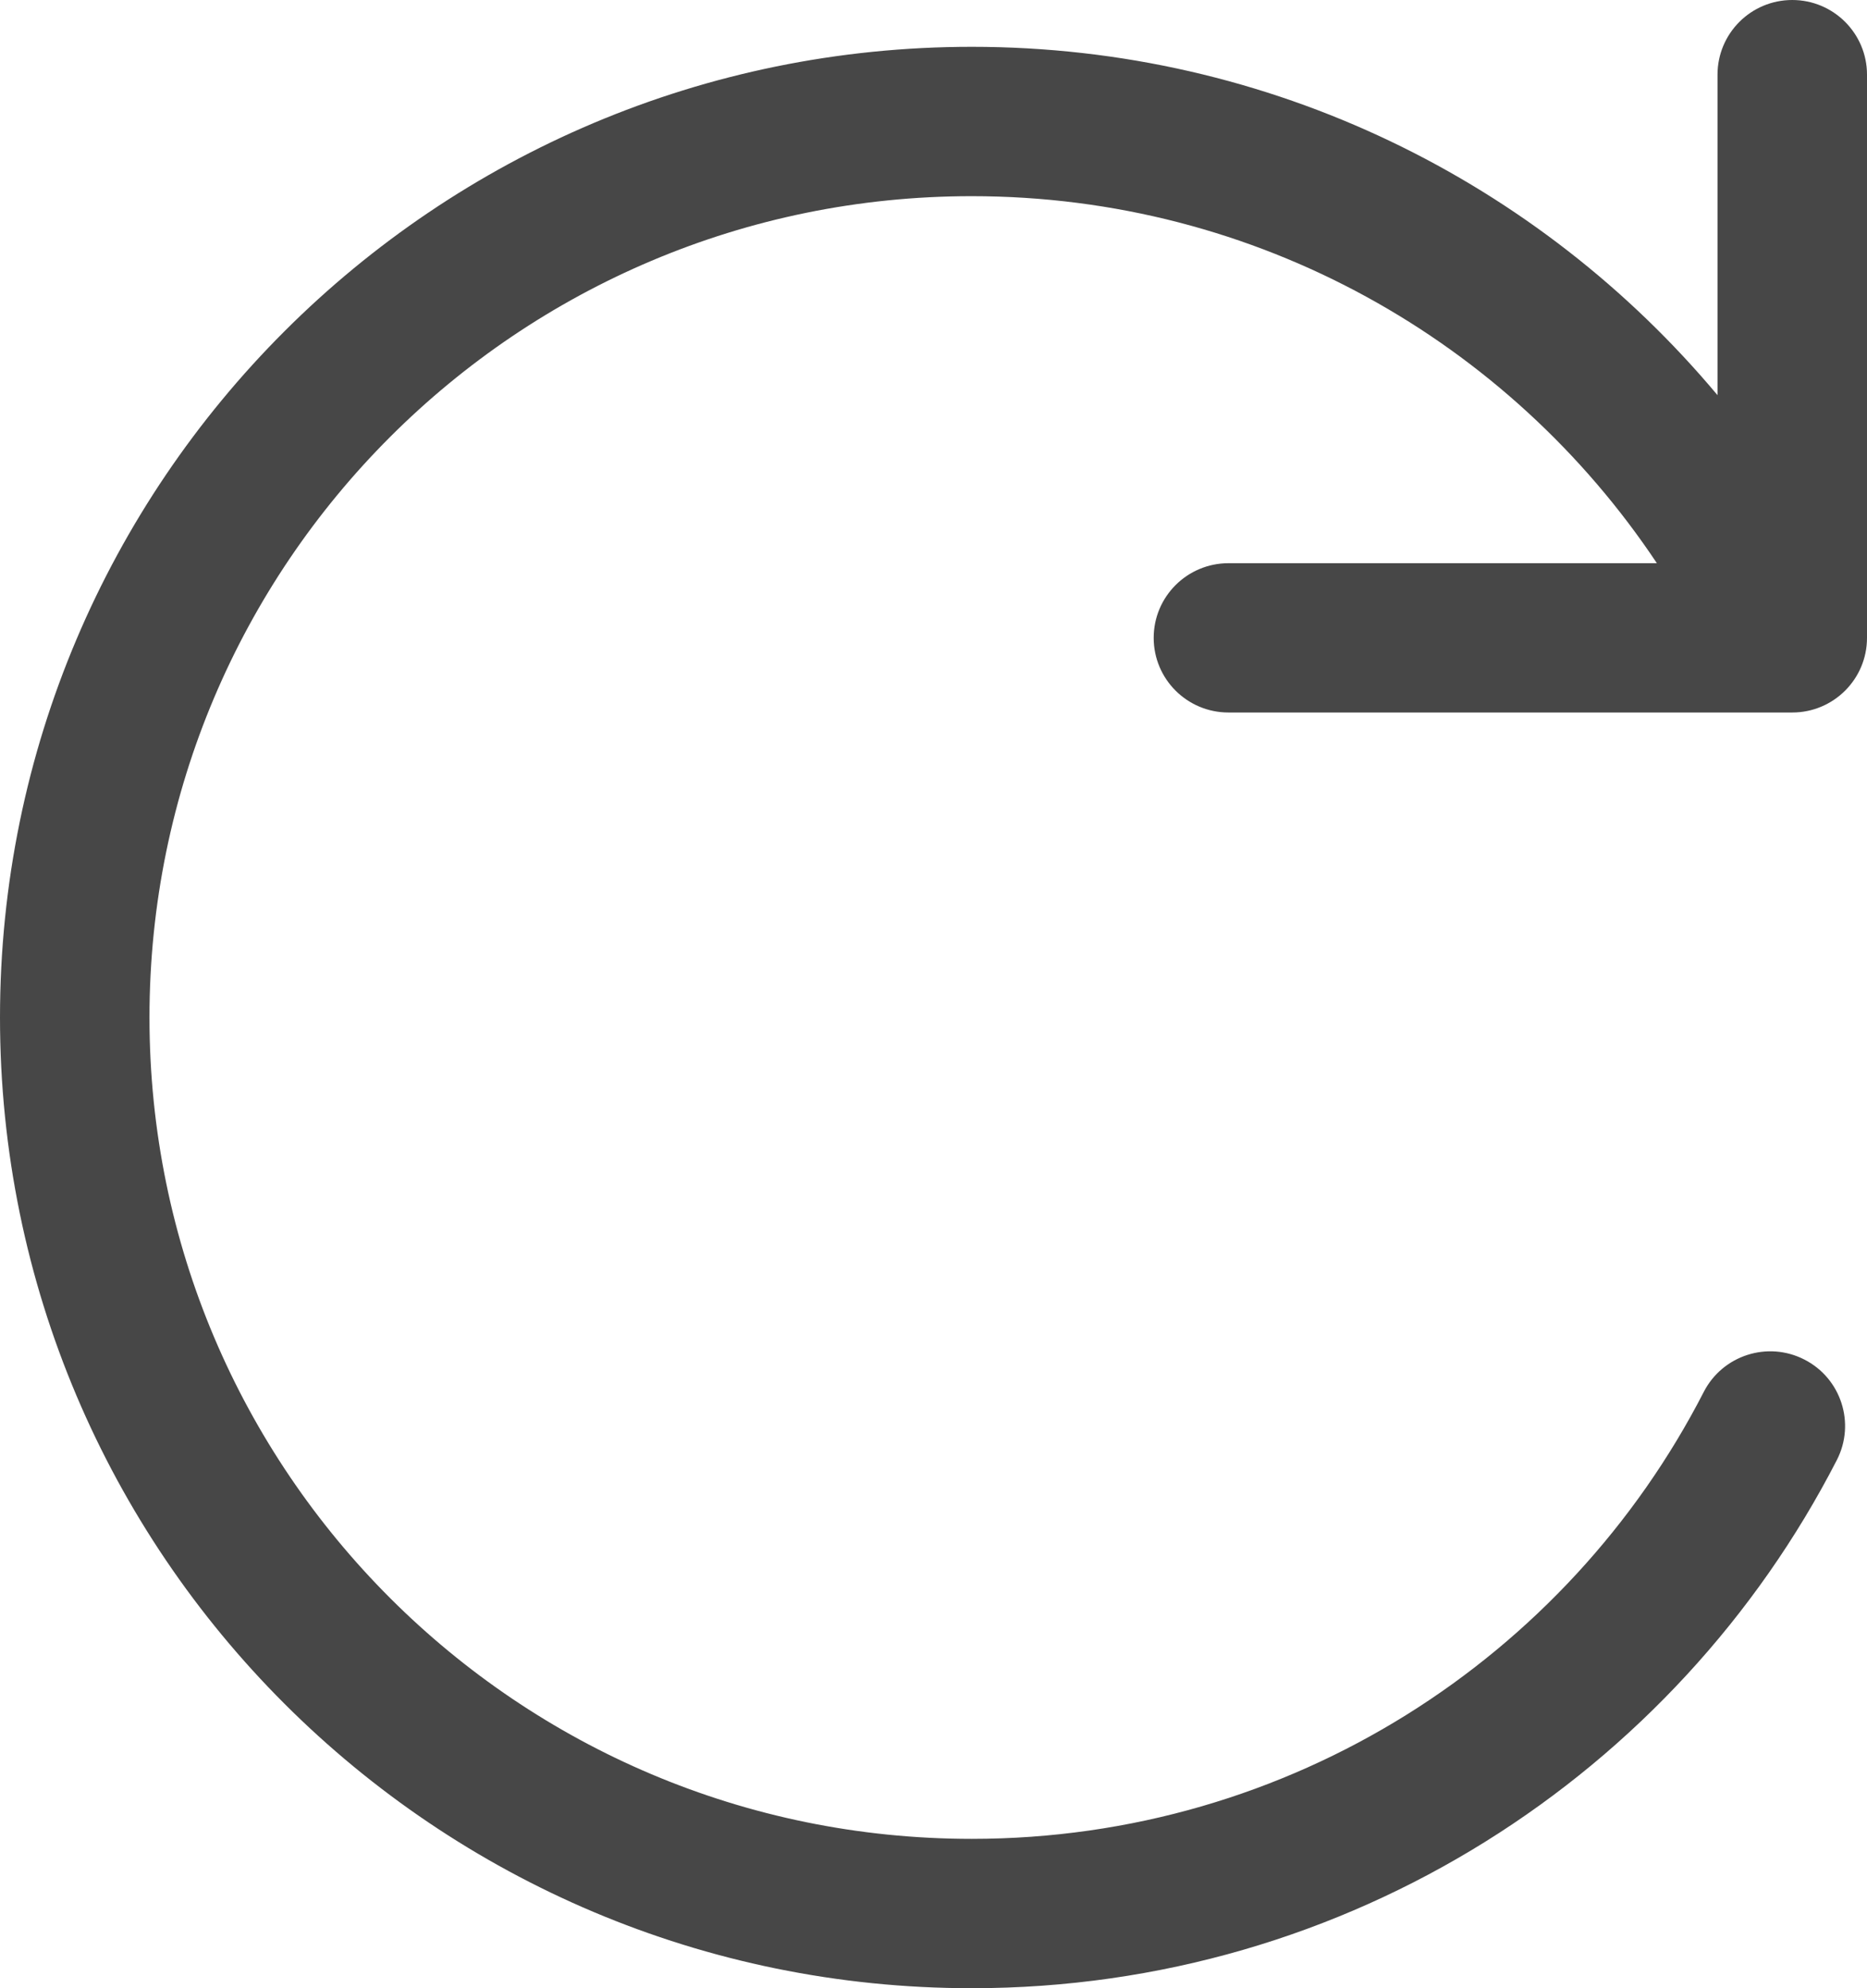
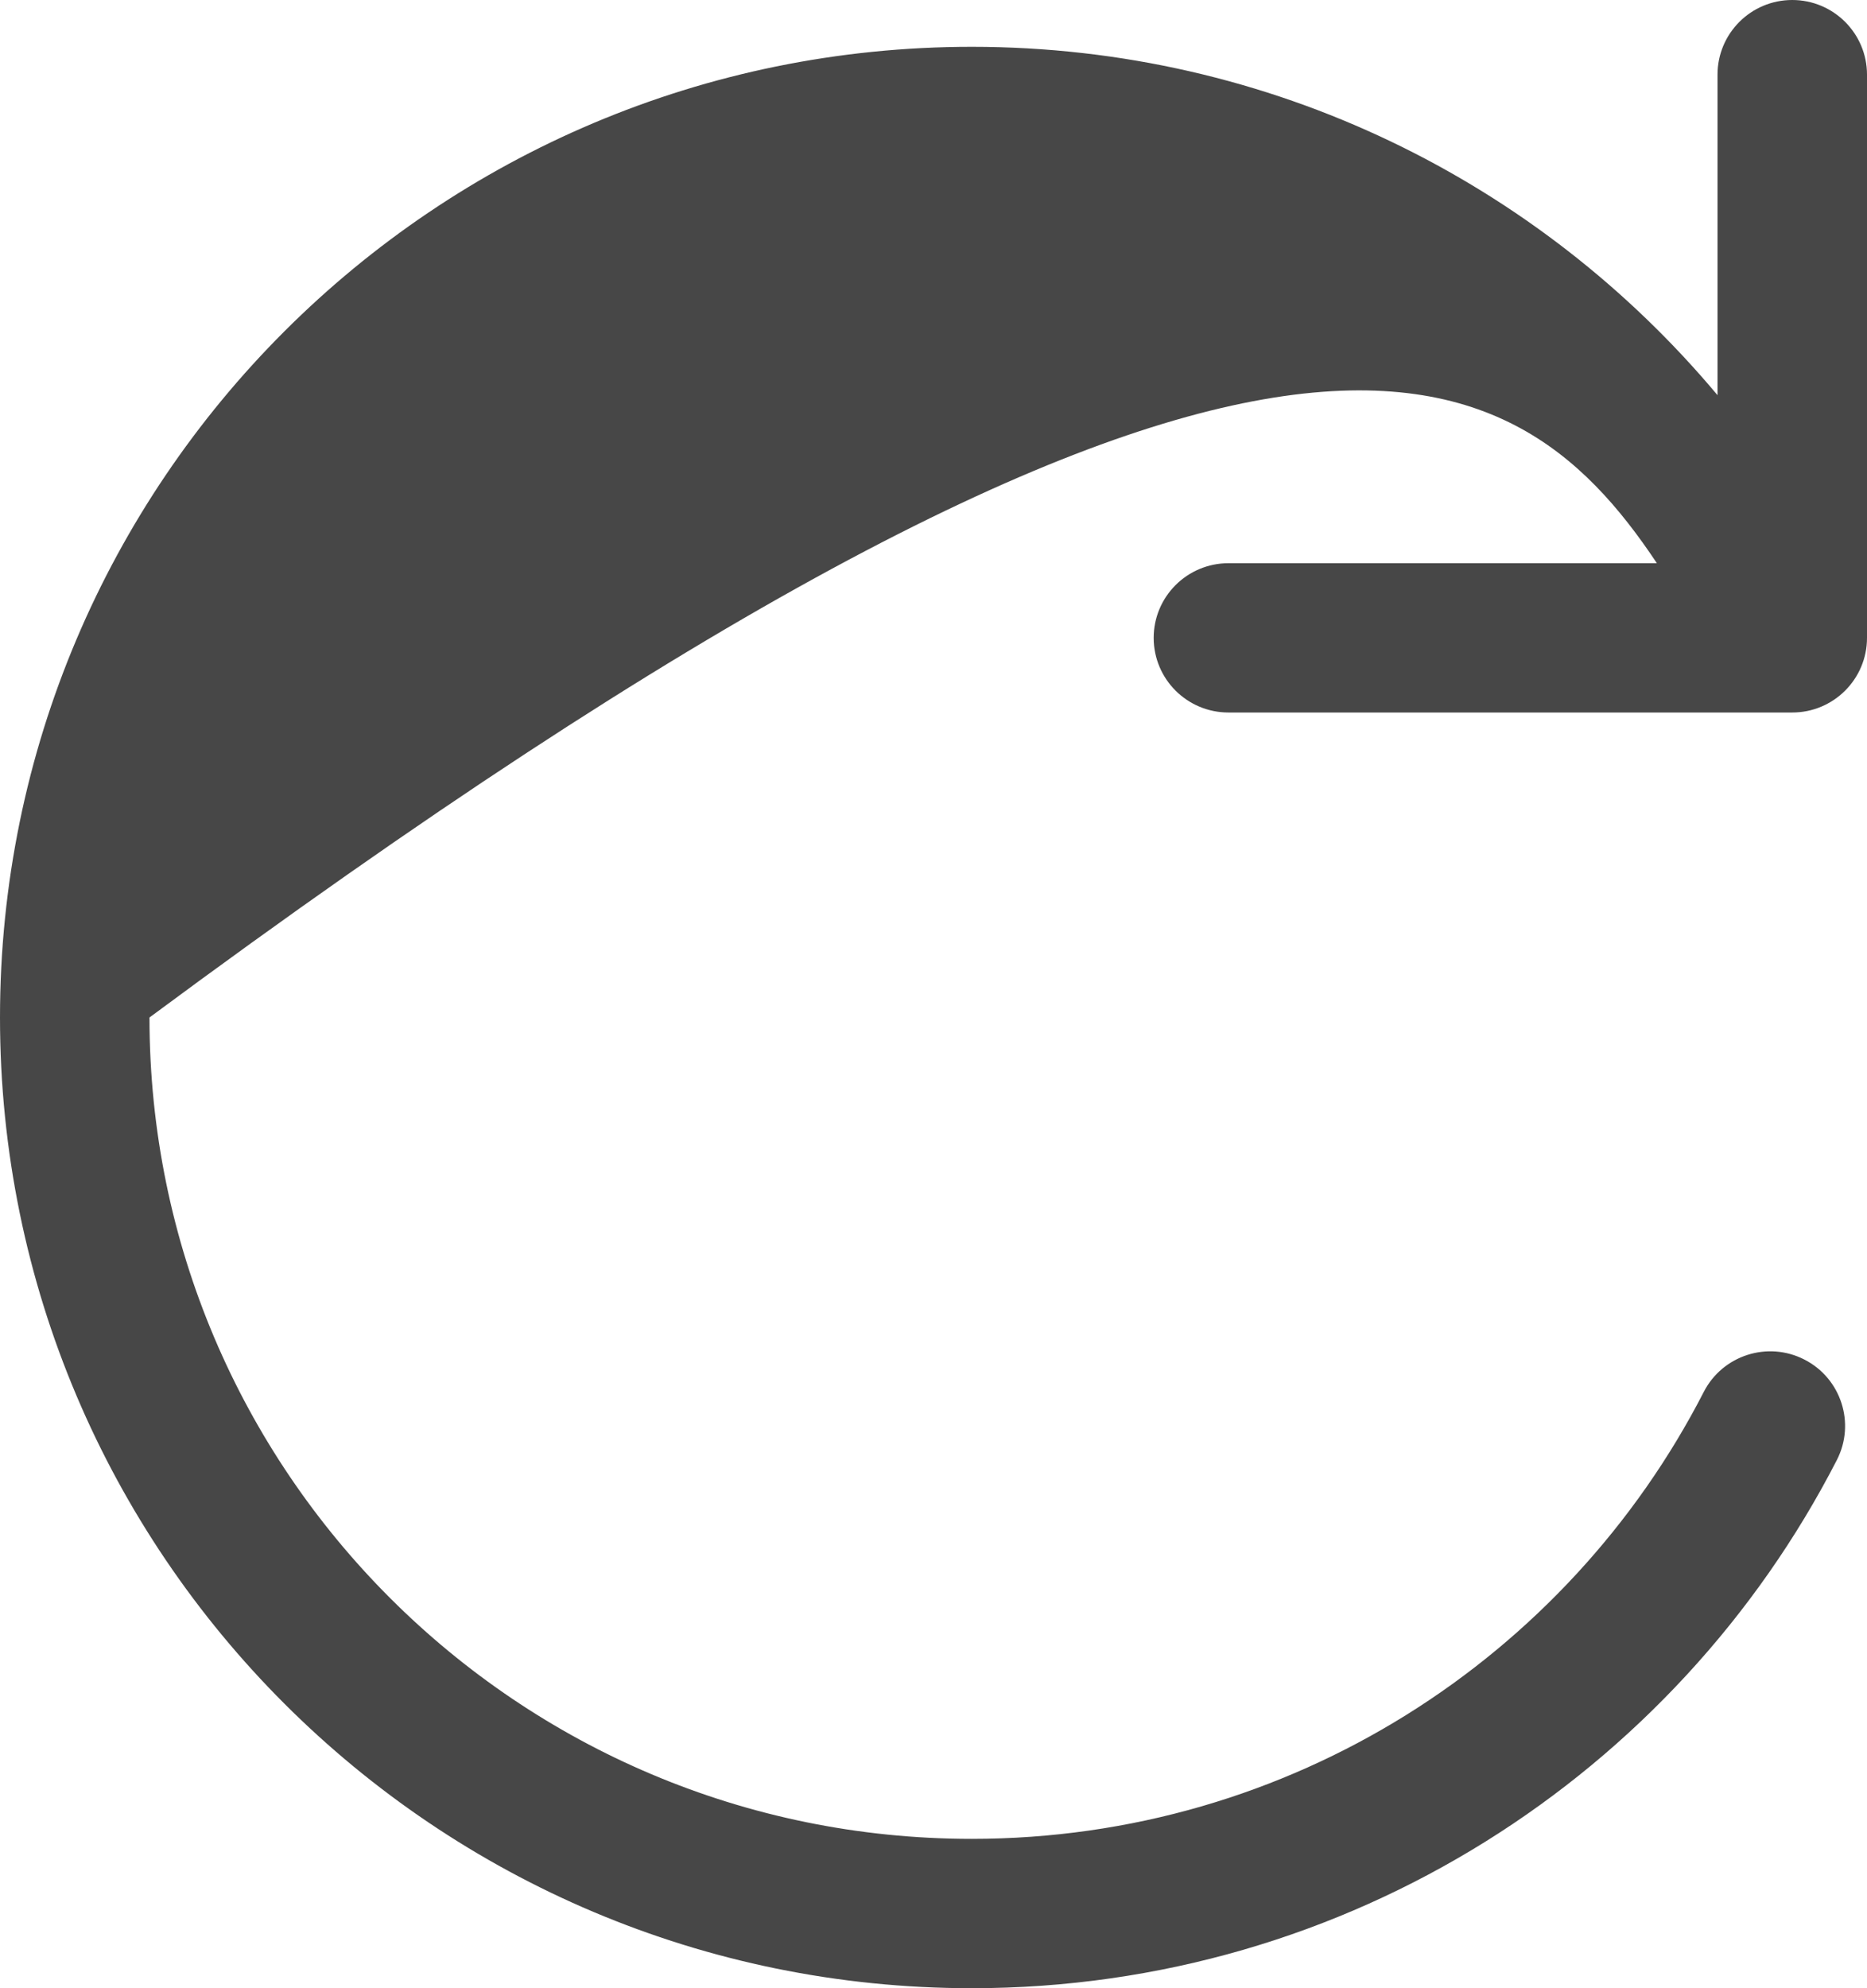
<svg xmlns="http://www.w3.org/2000/svg" width="31" height="33" viewBox="0 0 31 33" fill="none">
-   <path opacity="0.9" d="M20.398 9.348C19.712 9.348 19.156 9.903 19.156 10.587C19.156 11.272 19.712 11.826 20.398 11.826H29.759C30.444 11.826 31 11.272 31 10.587L31 1.239C31 0.555 30.444 0 29.759 0C29.073 0 28.518 0.555 28.518 1.239V6.559C25.559 3.026 21.111 0.777 16.135 0.777C7.224 0.777 0 7.99 0 16.888C0 25.787 7.224 33 16.135 33C22.398 33 27.826 29.436 30.499 24.234C30.812 23.625 30.571 22.878 29.961 22.566C29.351 22.253 28.603 22.494 28.29 23.102C26.026 27.51 21.431 30.521 16.135 30.521C8.595 30.521 2.482 24.418 2.482 16.888C2.482 9.359 8.595 3.256 16.135 3.256C20.881 3.256 25.063 5.674 27.511 9.348H20.398Z" fill="#333333" />
+   <path opacity="0.9" d="M20.398 9.348C19.712 9.348 19.156 9.903 19.156 10.587C19.156 11.272 19.712 11.826 20.398 11.826H29.759C30.444 11.826 31 11.272 31 10.587L31 1.239C31 0.555 30.444 0 29.759 0C29.073 0 28.518 0.555 28.518 1.239V6.559C25.559 3.026 21.111 0.777 16.135 0.777C7.224 0.777 0 7.99 0 16.888C0 25.787 7.224 33 16.135 33C22.398 33 27.826 29.436 30.499 24.234C30.812 23.625 30.571 22.878 29.961 22.566C29.351 22.253 28.603 22.494 28.29 23.102C26.026 27.51 21.431 30.521 16.135 30.521C8.595 30.521 2.482 24.418 2.482 16.888C20.881 3.256 25.063 5.674 27.511 9.348H20.398Z" fill="#333333" />
</svg>